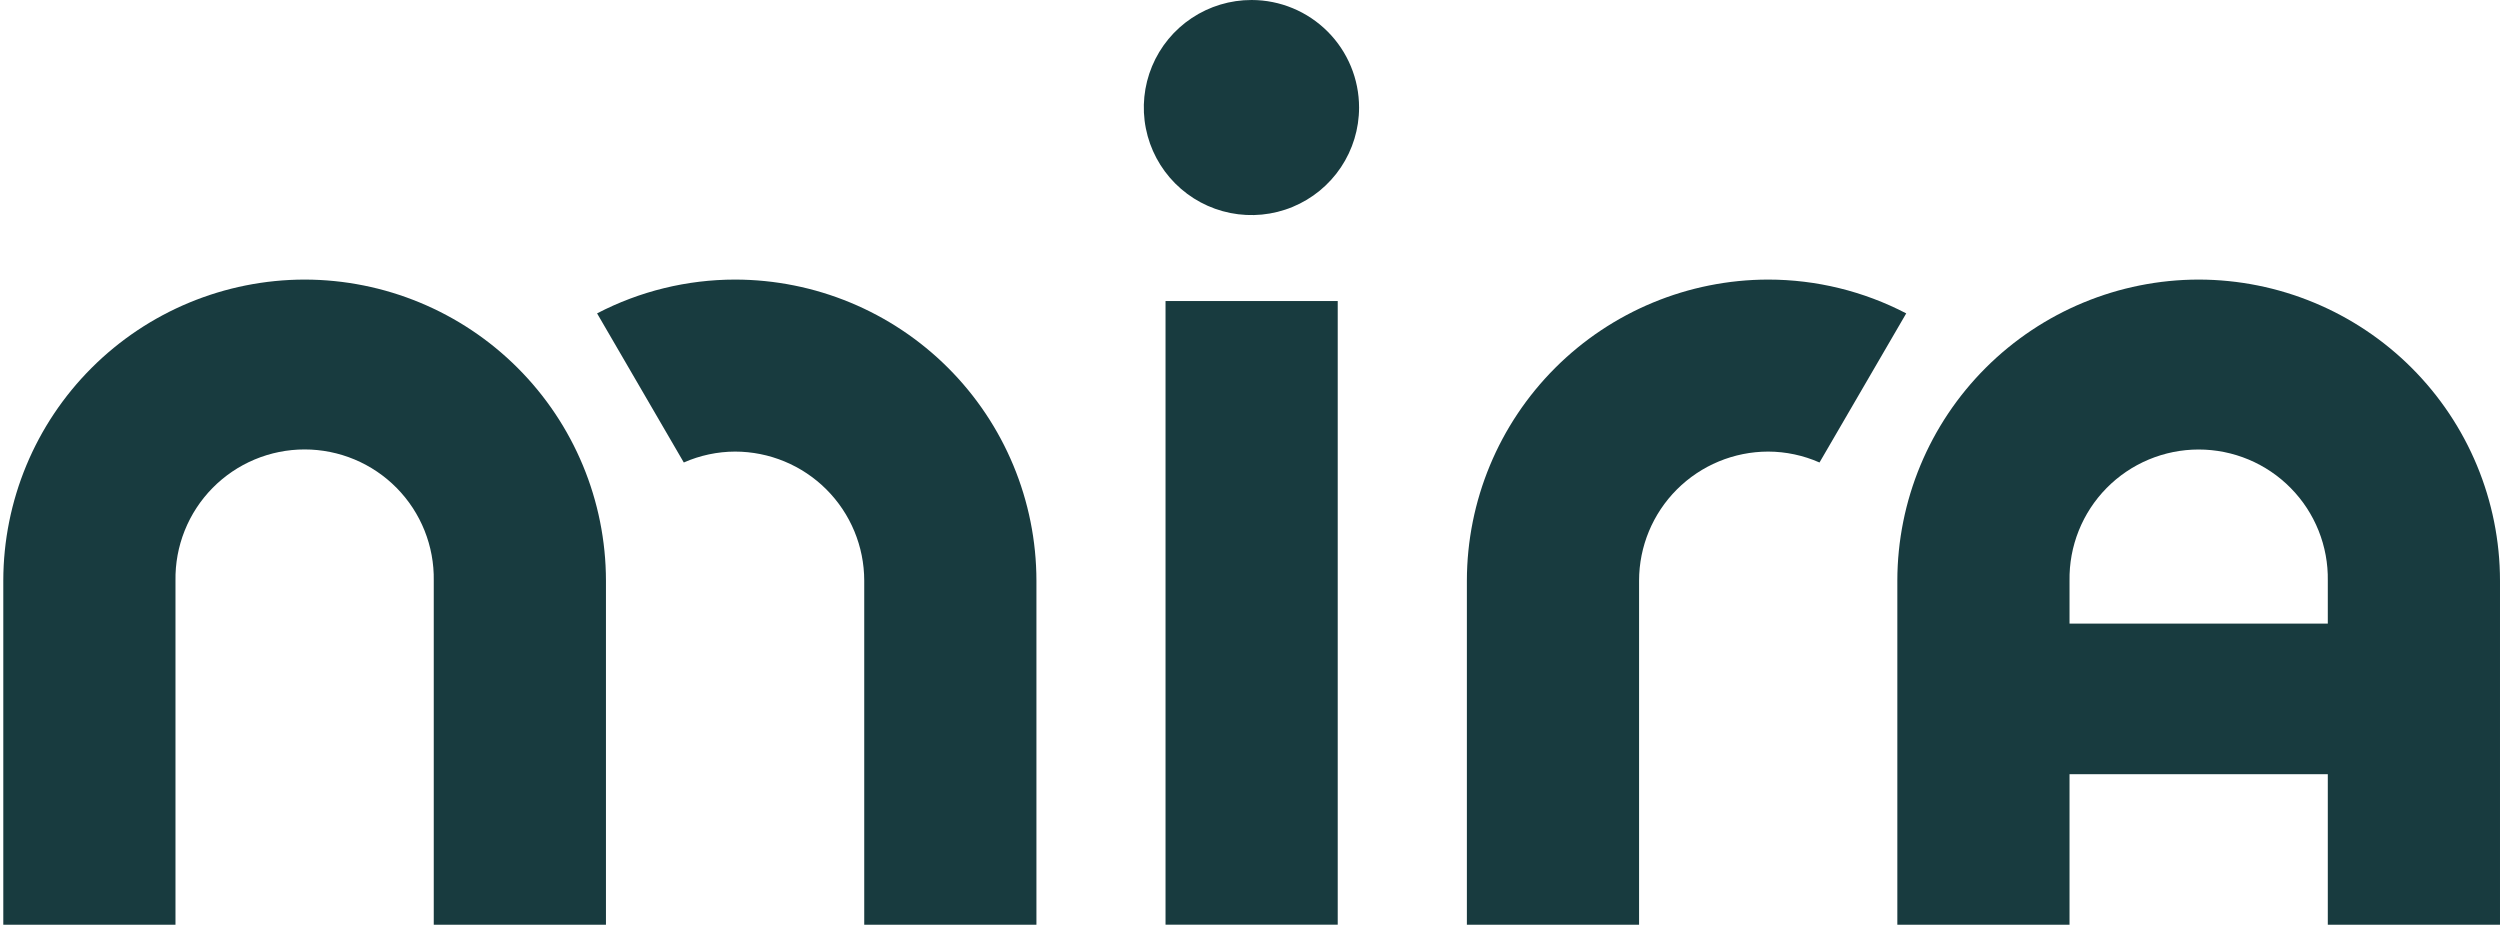
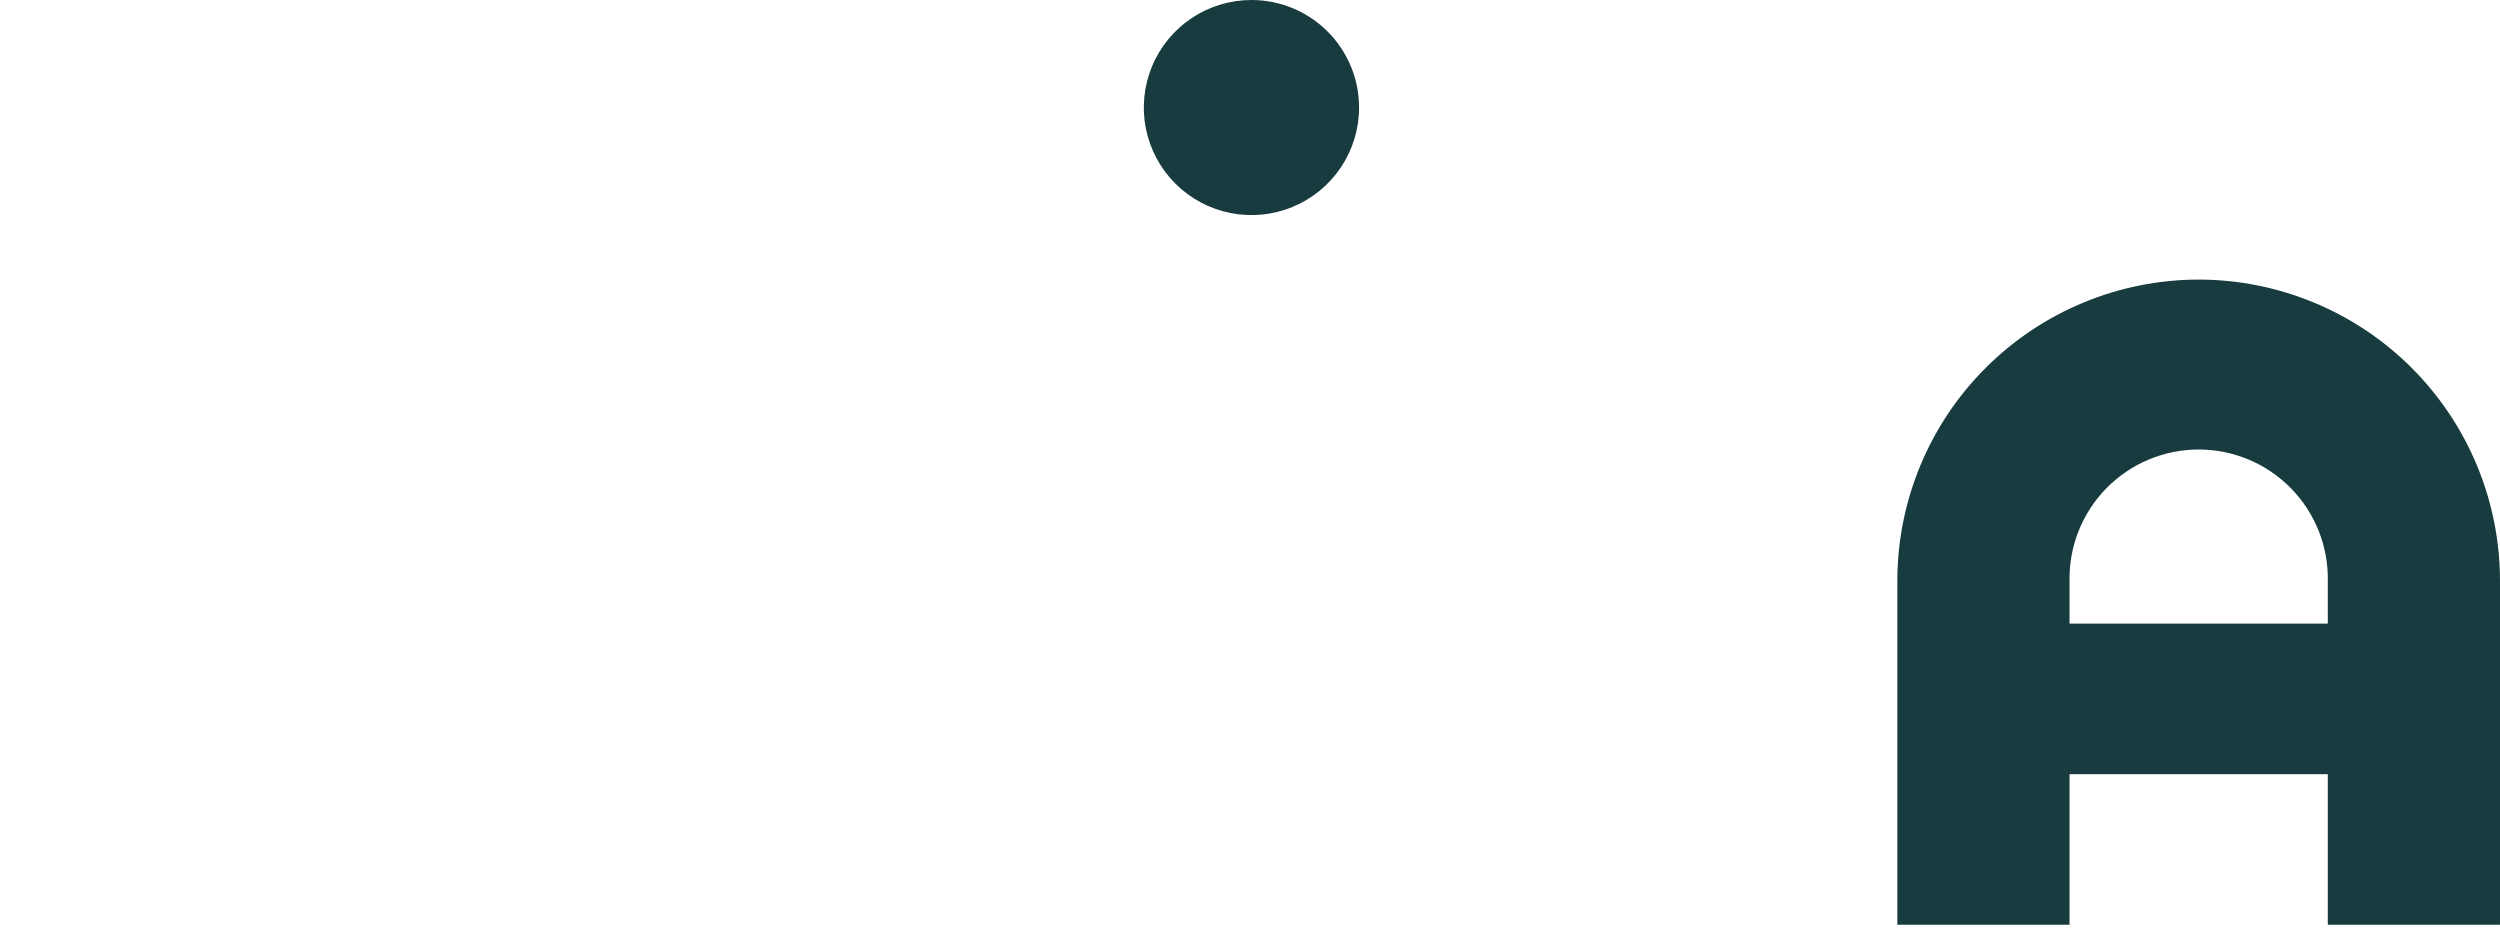
<svg xmlns="http://www.w3.org/2000/svg" width="679" height="252" viewBox="0 0 679 252" fill="none">
-   <path d="M363.326 81.761H316.558V251.142H363.326V81.761Z" fill="#183B3F" />
  <path d="M339.95 5.82113e-05C334.166 -0.011 328.508 1.692 323.693 4.894C318.878 8.097 315.122 12.654 312.9 17.99C310.679 23.326 310.091 29.201 311.213 34.871C312.334 40.541 315.114 45.751 319.2 49.841C323.286 53.932 328.495 56.72 334.167 57.851C339.839 58.983 345.72 58.408 351.065 56.199C356.411 53.99 360.98 50.246 364.194 45.442C367.409 40.637 369.125 34.988 369.125 29.209C369.128 21.471 366.057 14.049 360.586 8.573C355.116 3.096 347.694 0.013 339.95 5.82113e-05Z" fill="#183B3F" />
-   <path d="M82.741 75.933C61.042 75.956 40.239 84.578 24.896 99.906C9.552 115.235 0.92 136.019 0.895 157.699V251.154H47.662V157.699C47.585 153.048 48.435 148.428 50.163 144.108C51.89 139.789 54.462 135.856 57.726 132.54C60.991 129.223 64.883 126.589 69.177 124.791C73.471 122.993 78.08 122.067 82.736 122.067C87.391 122.067 92.001 122.993 96.294 124.791C100.588 126.589 104.481 129.223 107.745 132.54C111.01 135.856 113.581 139.789 115.309 144.108C117.037 148.428 117.887 153.048 117.809 157.699V251.154H164.577V157.699C164.551 136.021 155.921 115.238 140.579 99.91C125.238 84.581 104.437 75.958 82.741 75.933Z" fill="#183B3F" />
-   <path d="M199.658 75.933C186.604 75.936 173.743 79.085 162.167 85.115L185.722 125.614C190.112 123.674 194.857 122.665 199.658 122.651C208.957 122.661 217.872 126.357 224.447 132.928C231.021 139.499 234.718 148.407 234.726 157.699V251.154H281.494V157.699C281.468 136.021 272.838 115.238 257.496 99.91C242.154 84.581 221.354 75.958 199.658 75.933Z" fill="#183B3F" />
  <path d="M597.153 75.933C575.456 75.958 554.656 84.581 539.314 99.91C523.972 115.238 515.342 136.021 515.316 157.699V251.154H562.084V210.266H632.231V251.154H678.999V157.699C678.973 136.019 670.341 115.235 654.998 99.906C639.654 84.578 618.851 75.956 597.153 75.933ZM562.084 169.378V157.718C562.007 153.067 562.857 148.447 564.584 144.128C566.312 139.808 568.883 135.875 572.148 132.559C575.412 129.242 579.305 126.608 583.599 124.81C587.893 123.012 592.502 122.086 597.158 122.086C601.813 122.086 606.422 123.012 610.716 124.81C615.01 126.608 618.903 129.242 622.167 132.559C625.432 135.875 628.003 139.808 629.731 144.128C631.459 148.447 632.309 153.067 632.231 157.718V169.378H562.084Z" fill="#183B3F" />
-   <path d="M480.241 75.933C458.544 75.958 437.744 84.581 422.402 99.91C407.06 115.238 398.43 136.021 398.404 157.699V251.154H445.172V157.699C445.18 148.407 448.877 139.499 455.451 132.928C462.026 126.357 470.941 122.661 480.241 122.651C485.041 122.665 489.786 123.674 494.177 125.614L517.731 85.115C506.155 79.085 493.295 75.936 480.241 75.933Z" fill="#183B3F" />
</svg>